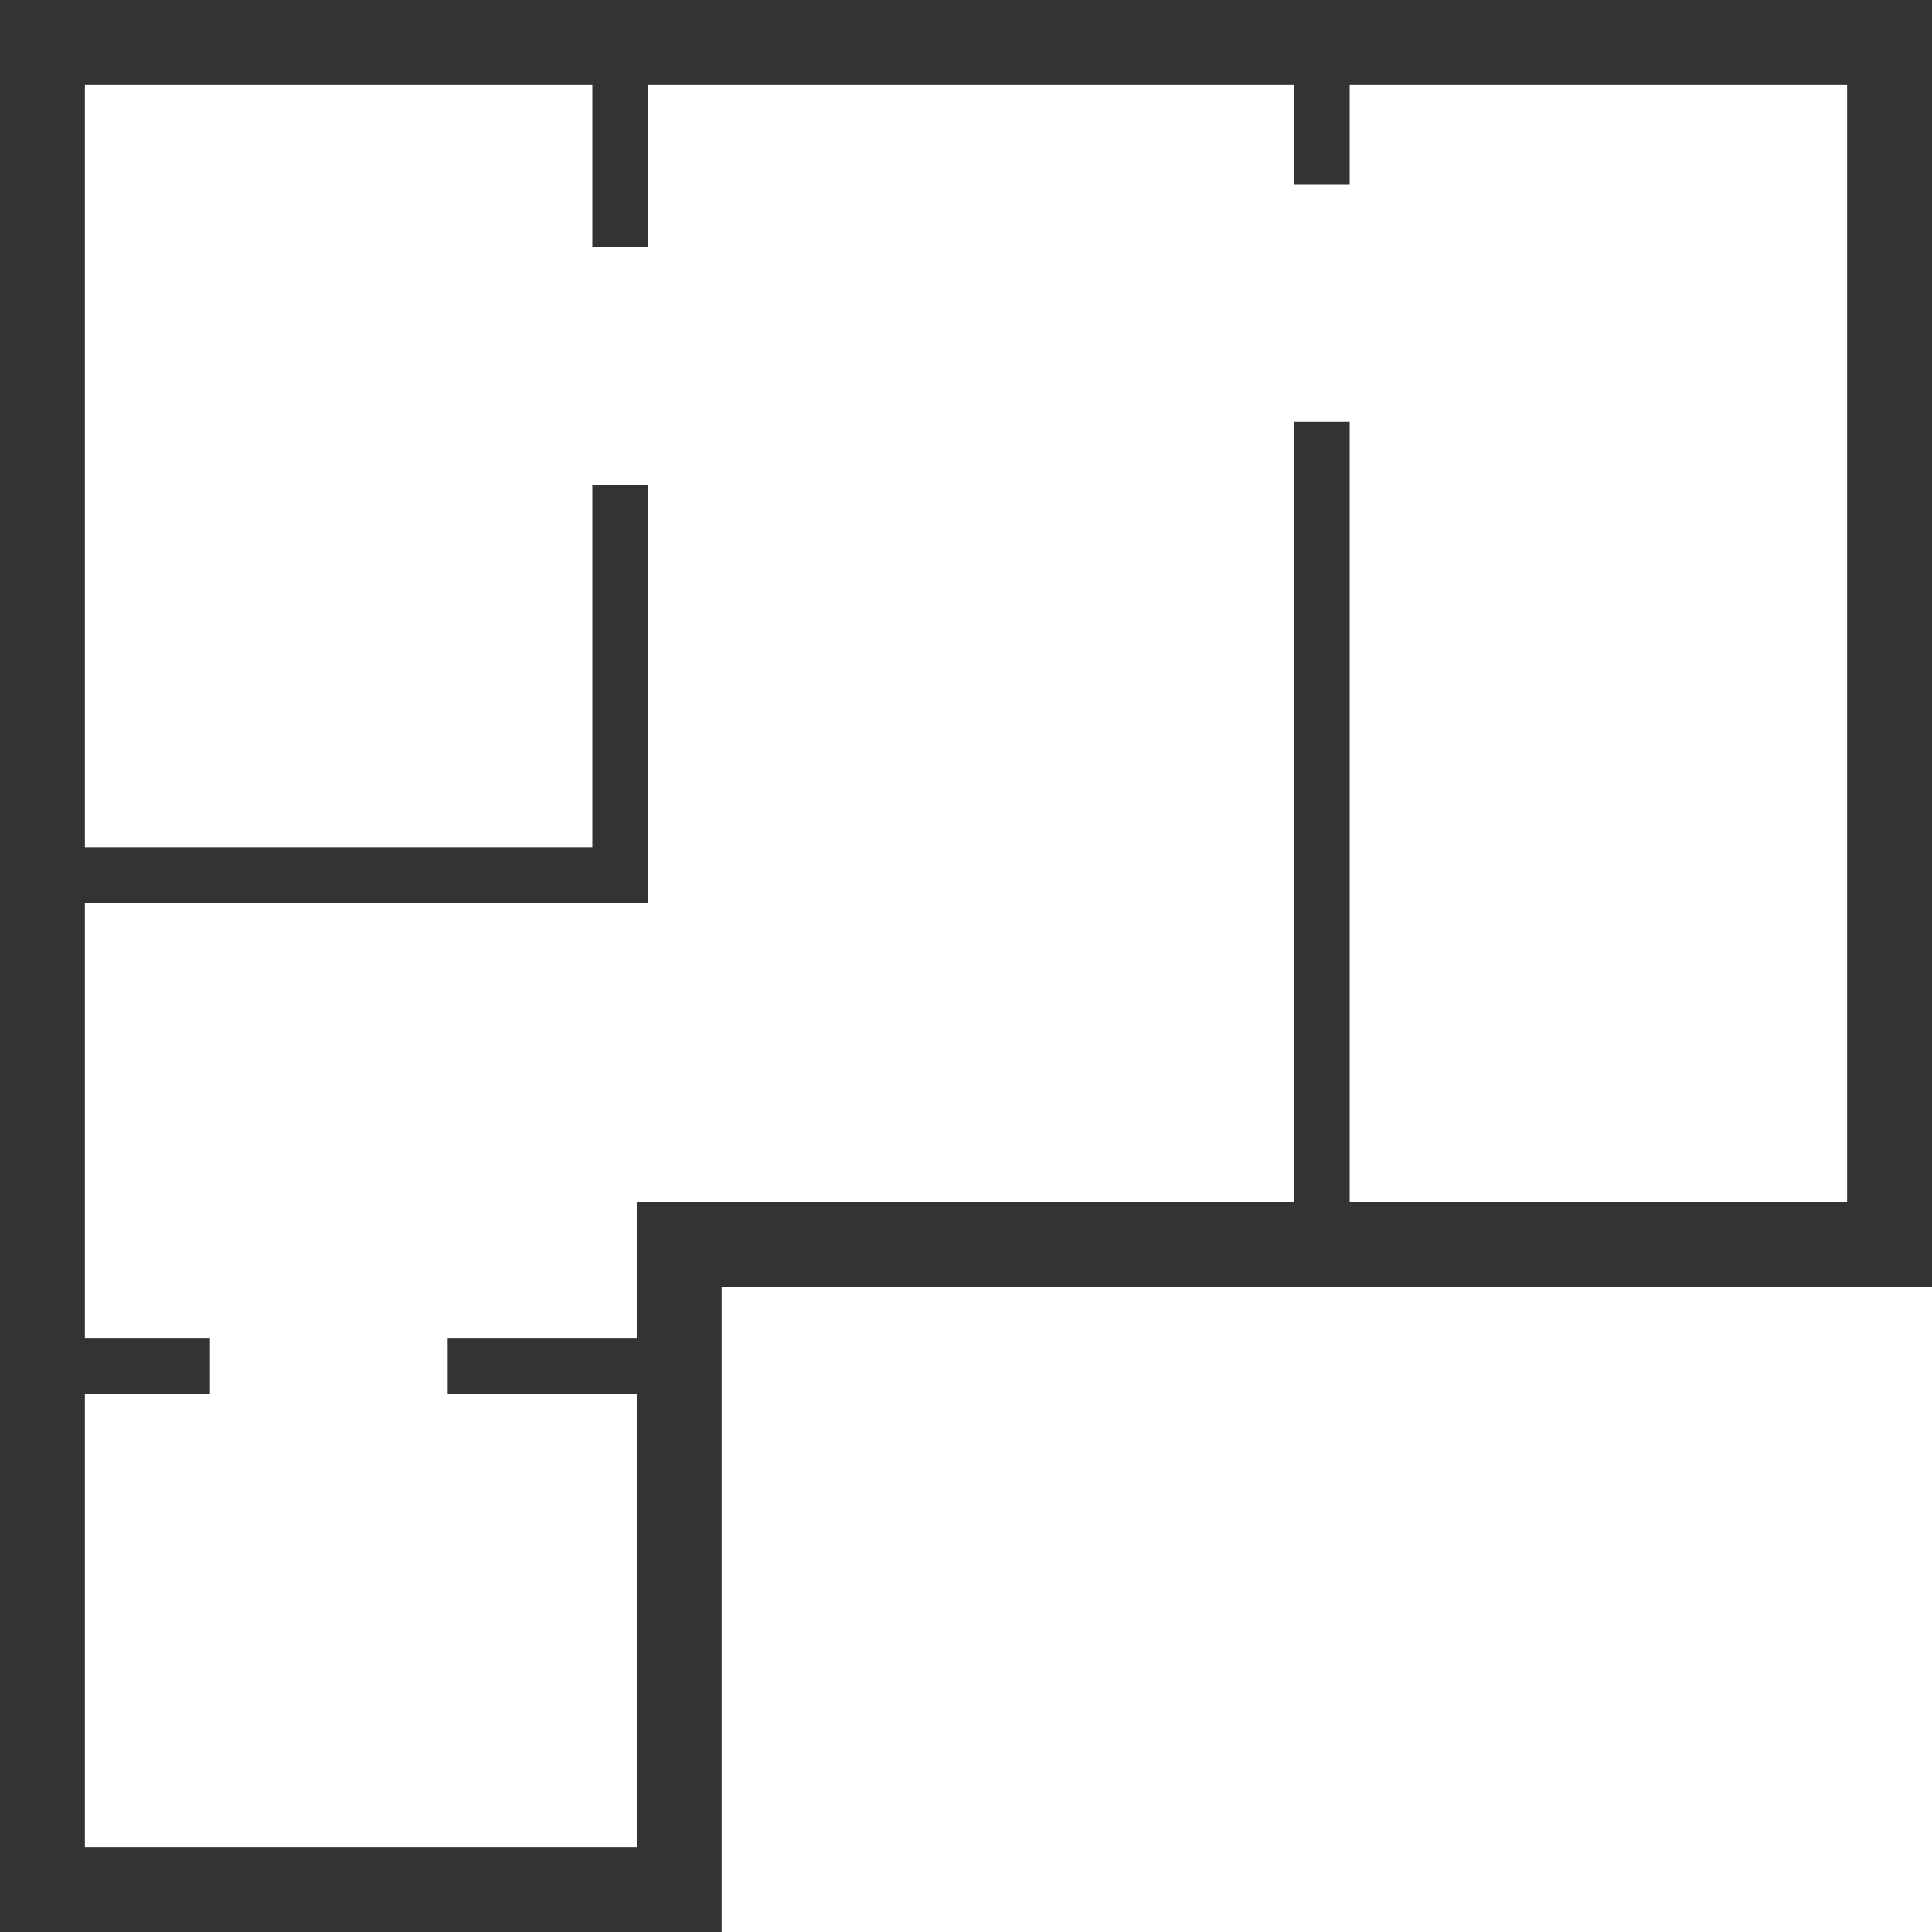
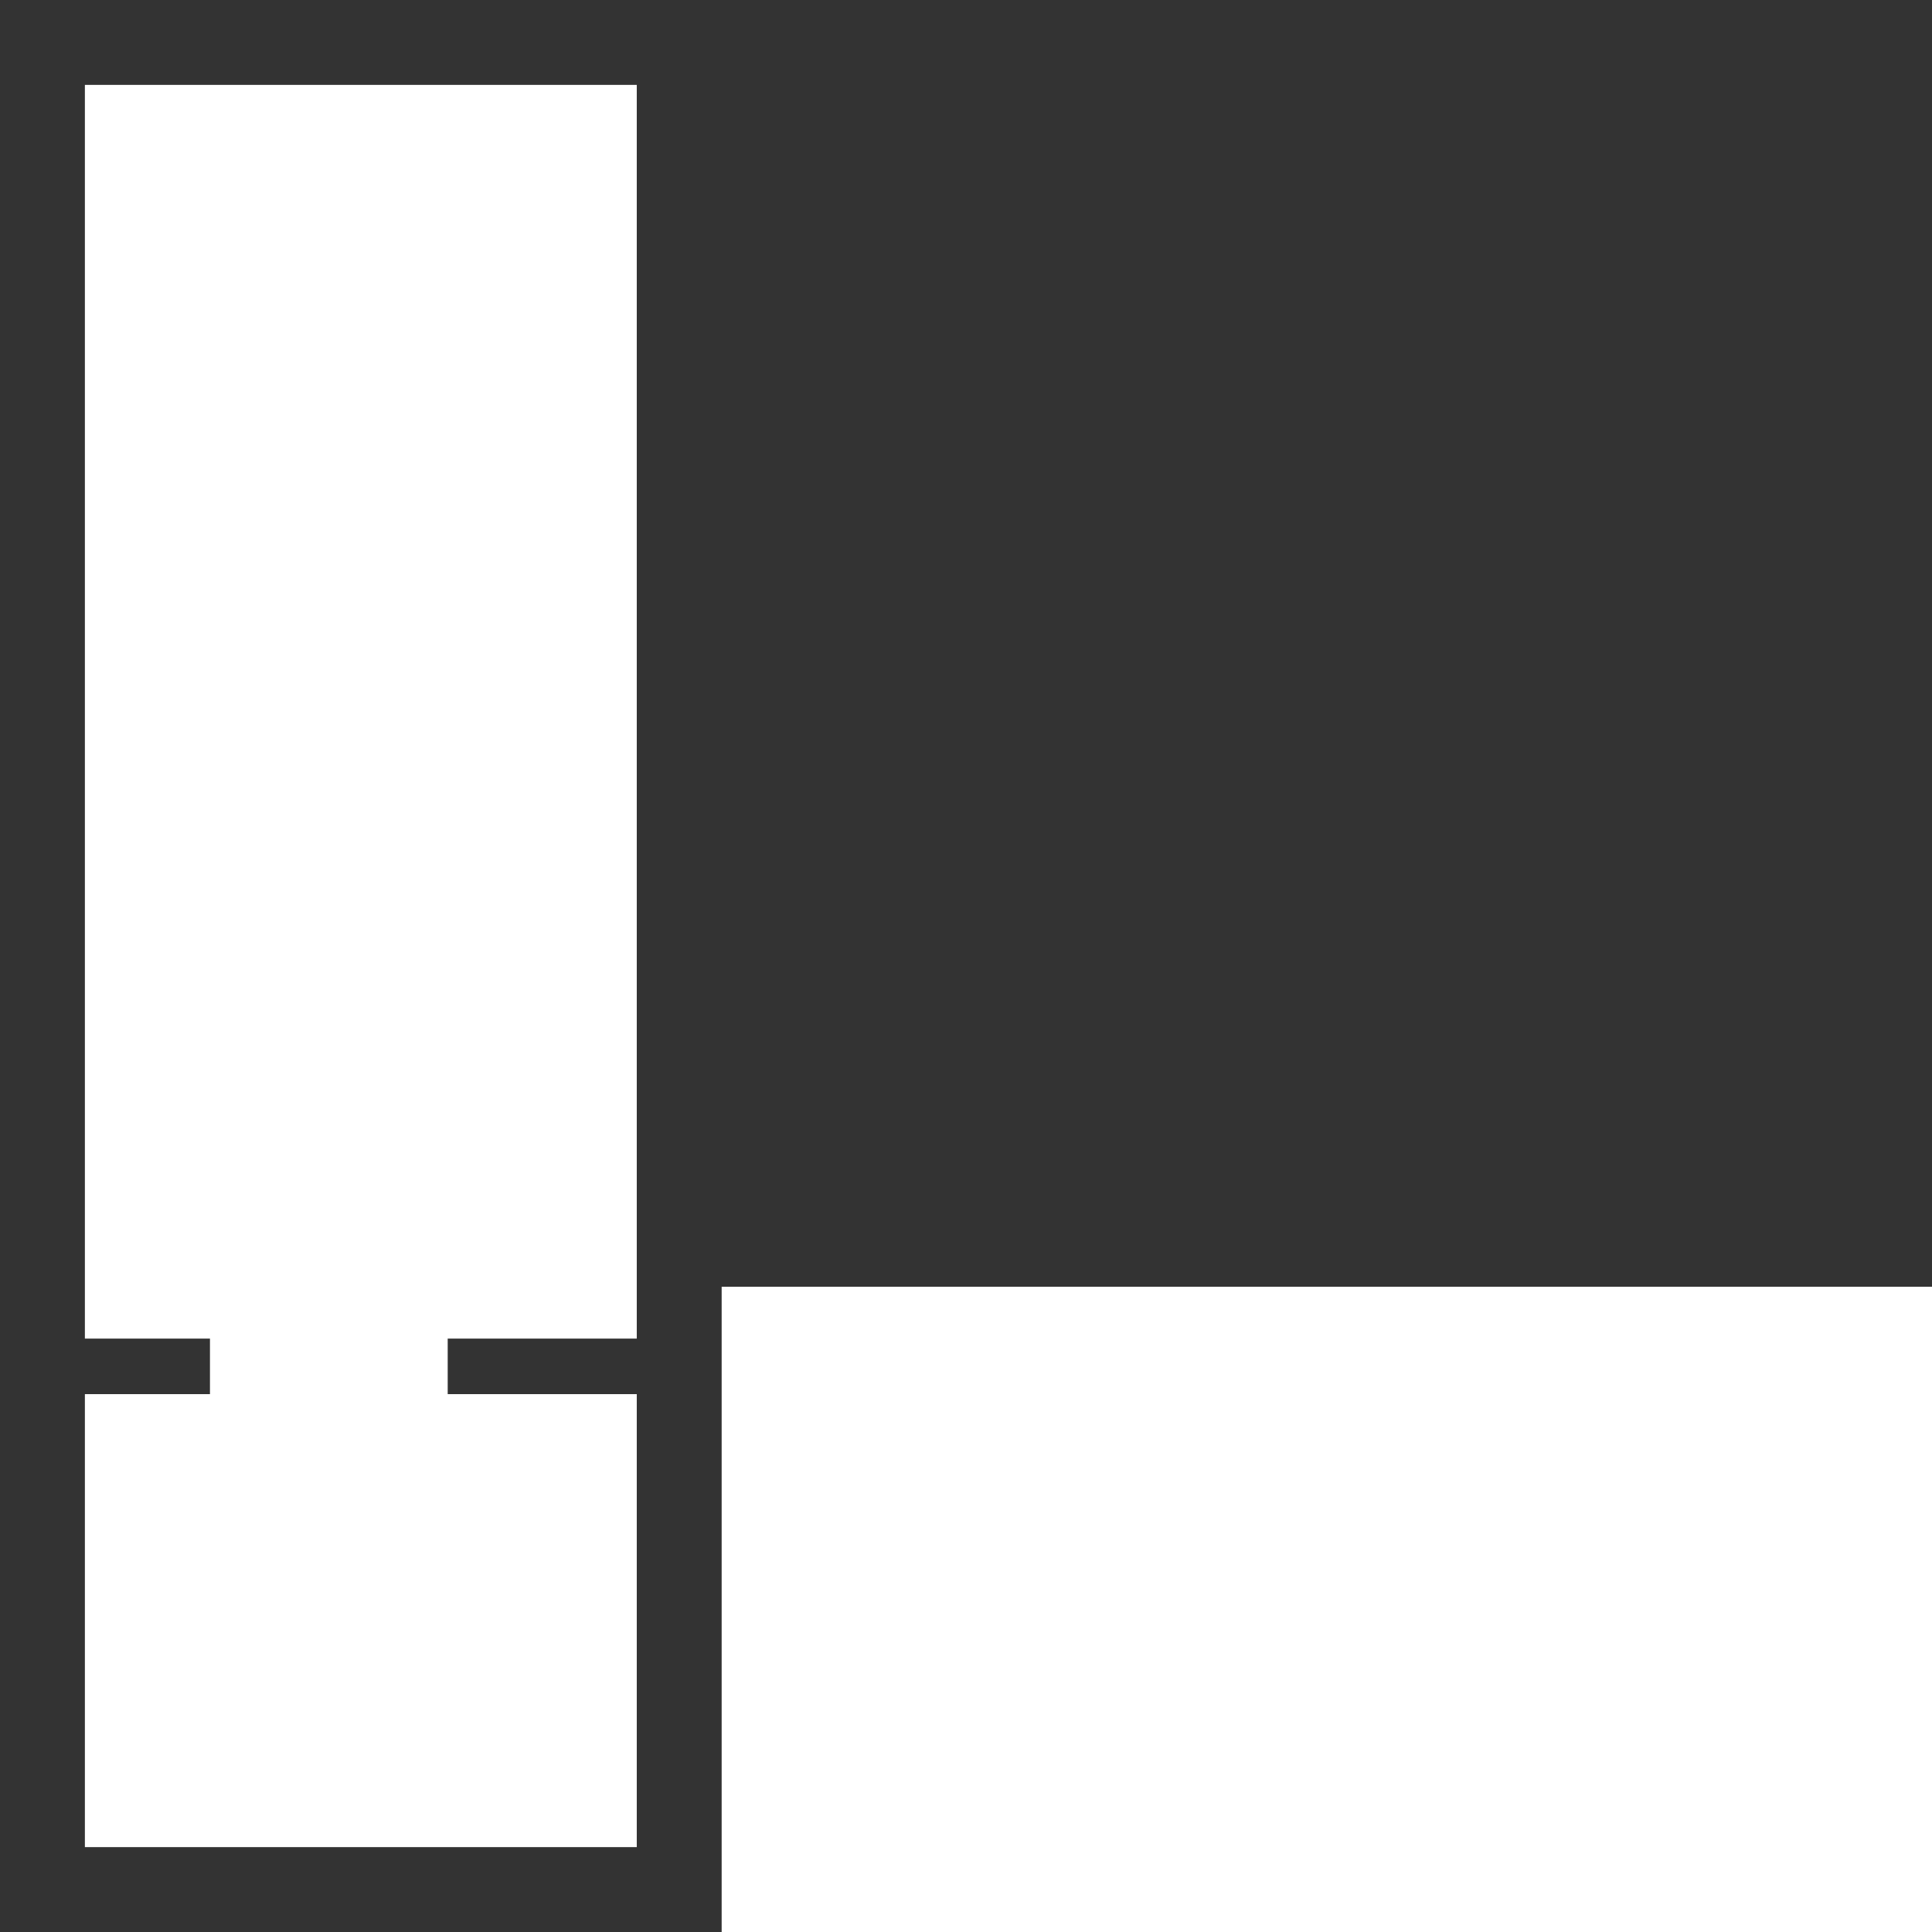
<svg xmlns="http://www.w3.org/2000/svg" id="a" viewBox="0 0 73.06 73.06">
  <defs>
    <style>.b{fill:#333;}</style>
  </defs>
-   <path class="b" d="M27.29,73.06H0V0H73.06V48.66H27.29v24.4Zm-24.08-3.21H24.08v-24.4h45.77V3.21H3.21V69.85Z" />
+   <path class="b" d="M27.29,73.06H0V0H73.06V48.66H27.29v24.4Zm-24.08-3.21H24.08v-24.4V3.21H3.21V69.85Z" />
  <g>
    <rect class="b" x="1.61" y="50.62" width="6.33" height="2.1" />
    <rect class="b" x="16.93" y="50.62" width="8.75" height="2.1" />
-     <rect class="b" x="42.49" y="46.01" width="28.96" height="2.1" />
-     <rect class="b" x="48.94" y="15.95" width="2.1" height="31.11" />
-     <rect class="b" x="48.94" y="1.61" width="2.1" height="5.36" />
-     <polygon class="b" points="24.5 34.14 1.61 34.14 1.61 32.04 22.4 32.04 22.4 18.33 24.5 18.33 24.5 34.14" />
-     <rect class="b" x="22.4" y="1.61" width="2.1" height="7.73" />
  </g>
</svg>